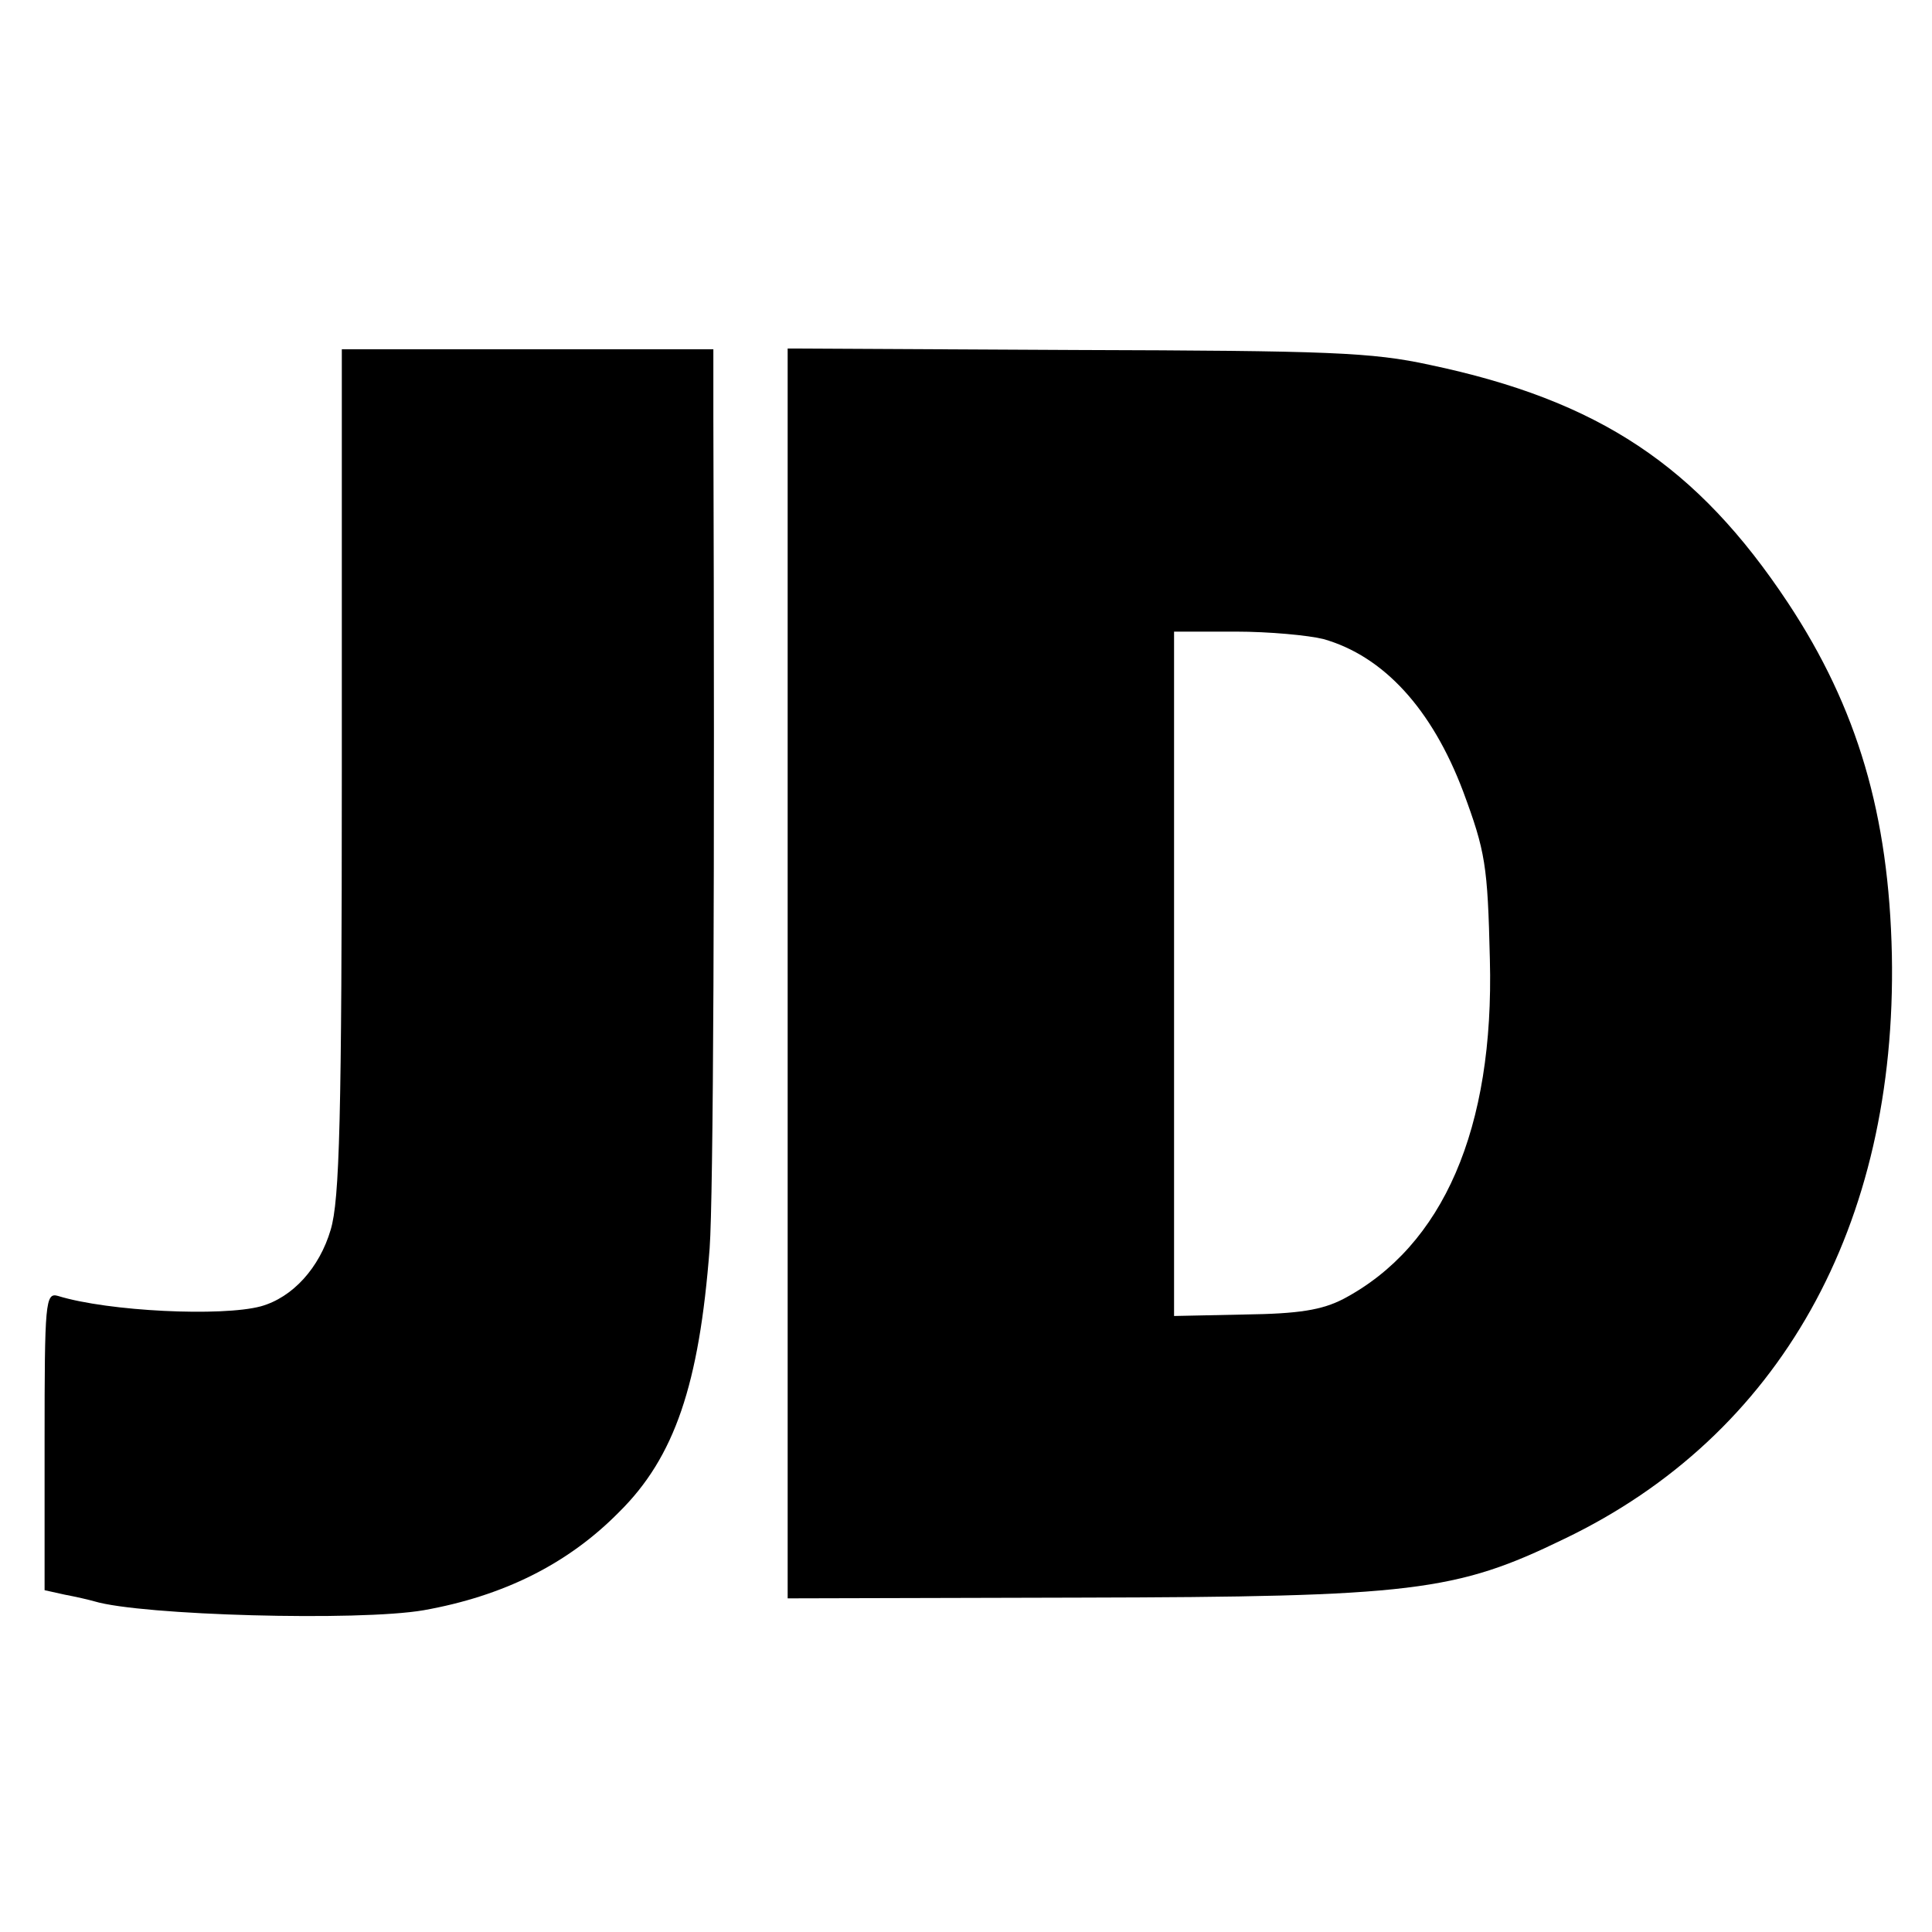
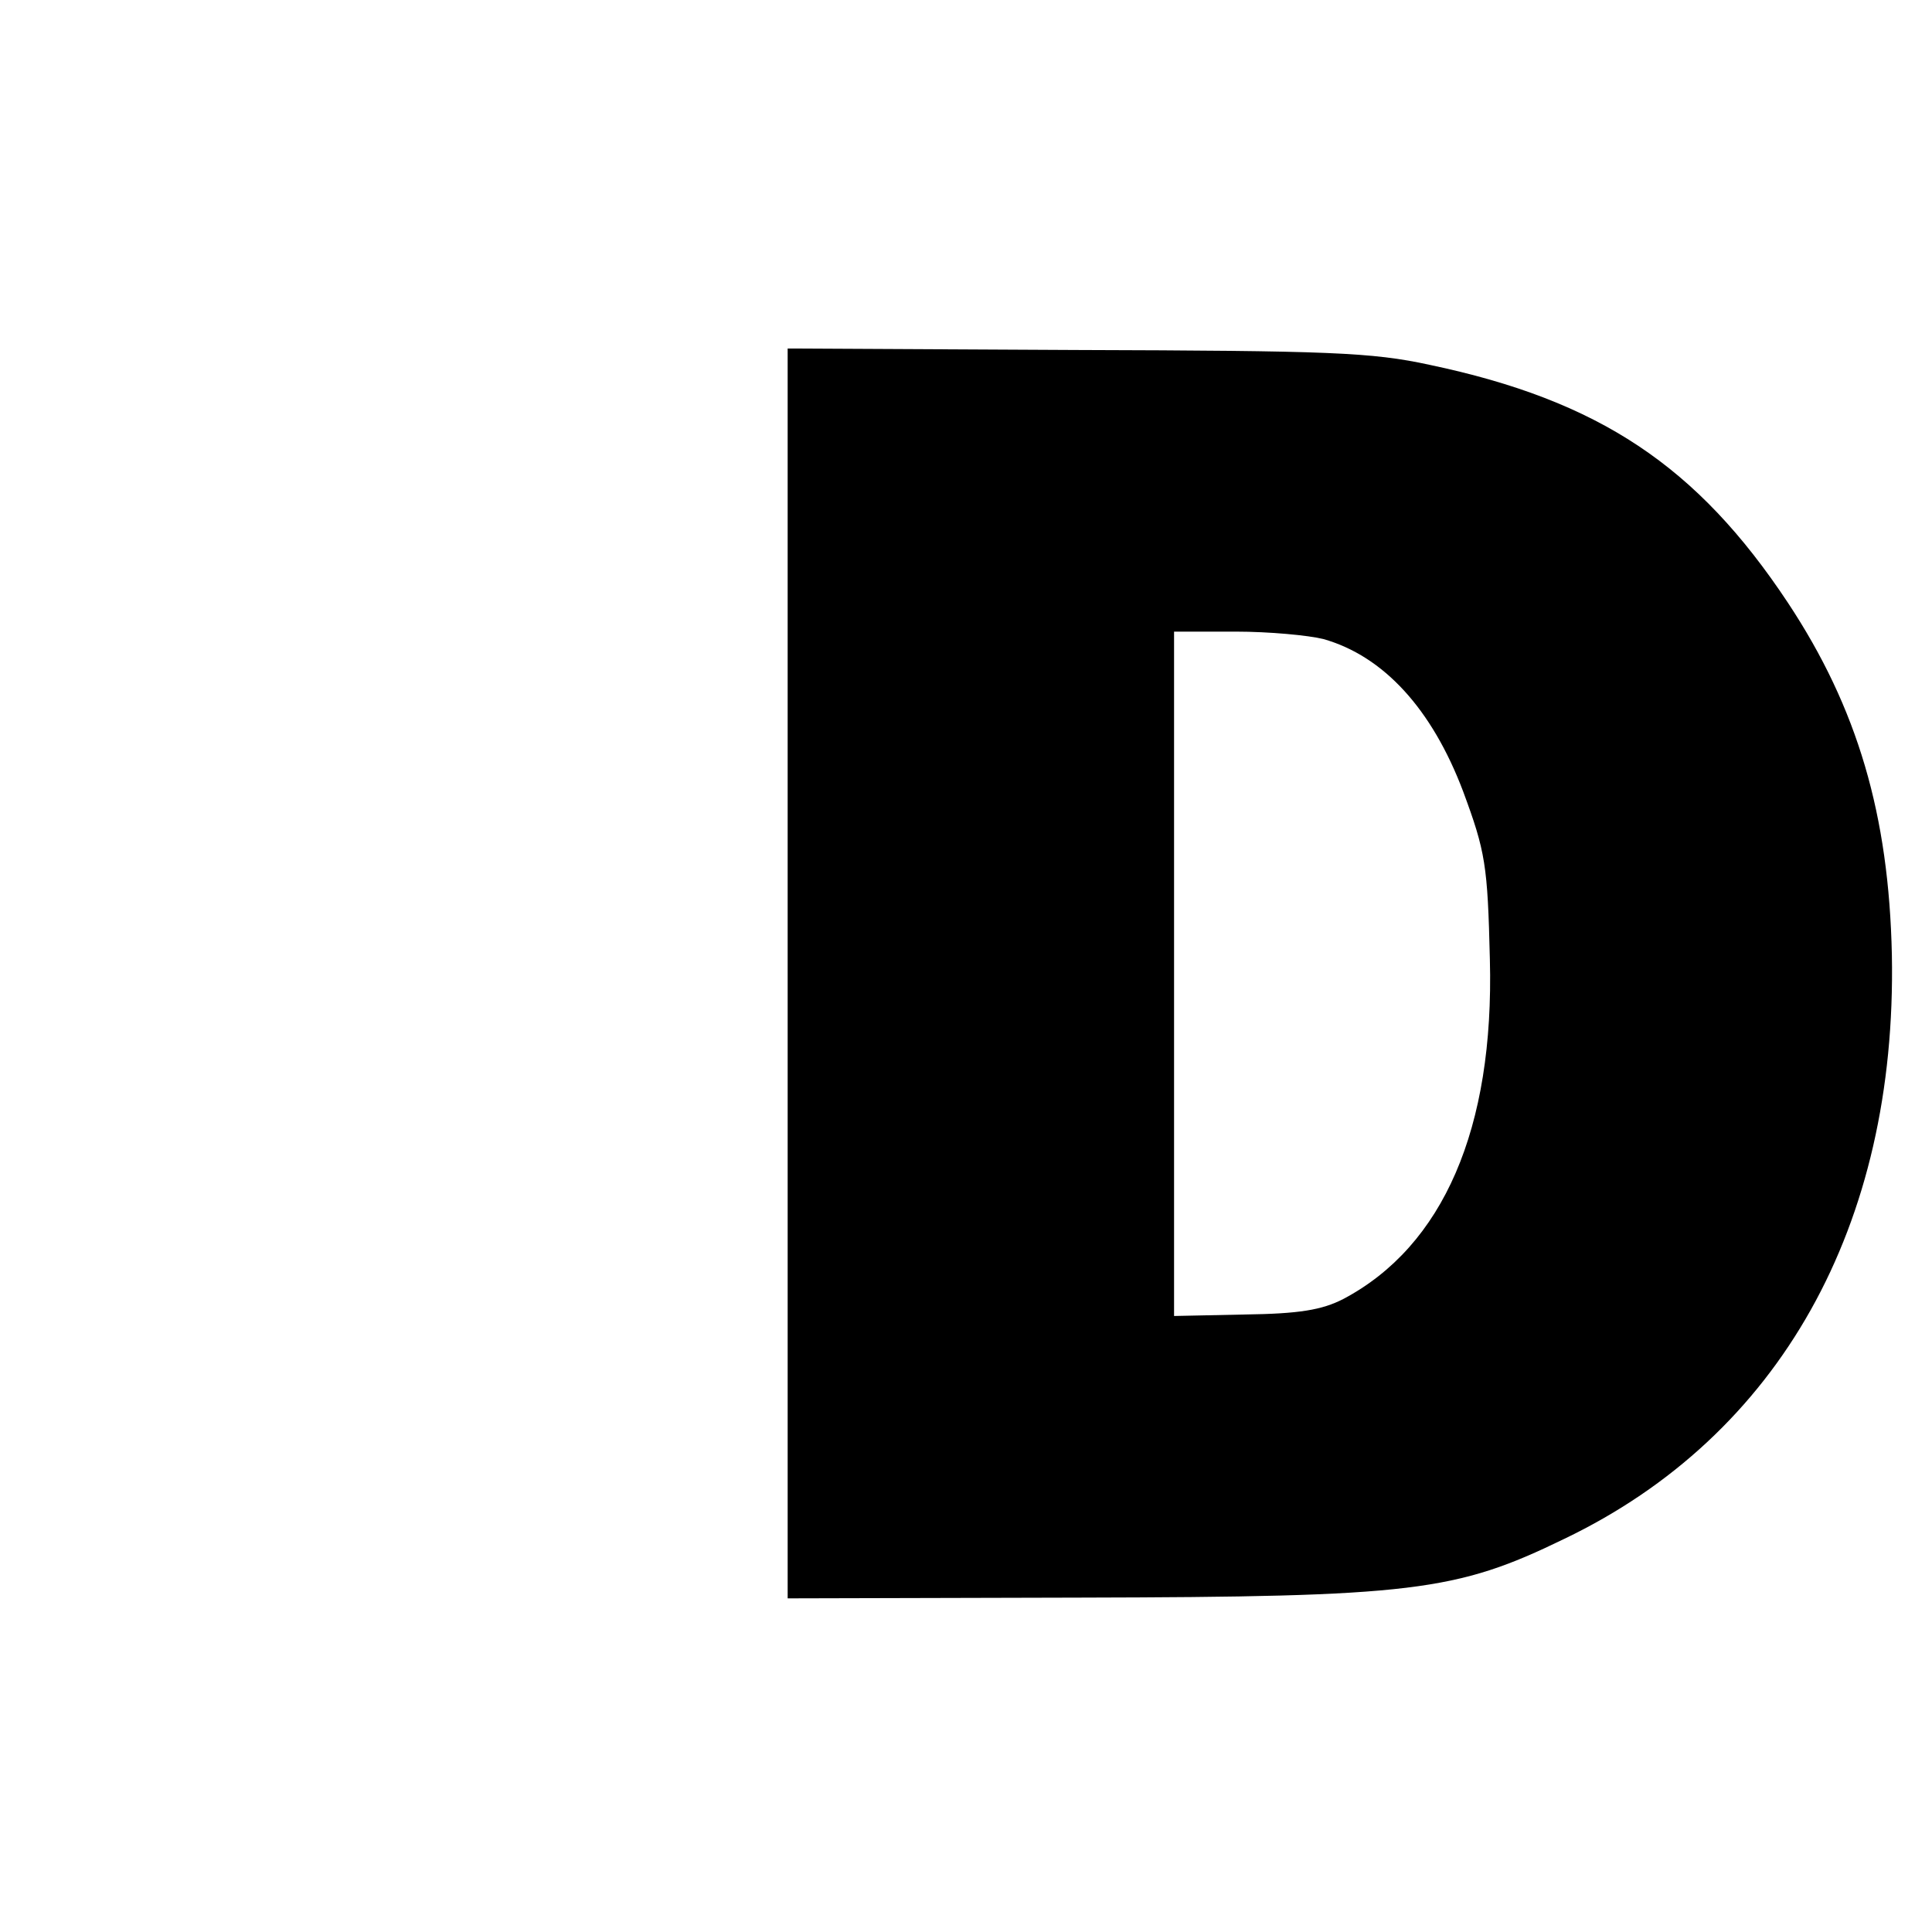
<svg xmlns="http://www.w3.org/2000/svg" version="1.0" width="260pt" height="260pt" viewBox="0 0 260 260" preserveAspectRatio="xMidYMid meet">
  <g transform="translate(0,260) scale(0.1,-0.1)" fill="#000000" stroke="none">
-     <path d="M460 1562 c0 -469 -3 -577 -15 -617 -15 -51 -51 -91 -94 -103 -52 -14 -205 -7 -273 14 -17 5 -18 -9 -18 -195 l0 -201 27 -6 c16 -3 33 -7 40 -9 63 -19 356 -27 443 -12 107 19 194 62 263 132 75 74 108 172 122 355 5 69 7 502 5 1118 l0 92 -250 0 -250 0 0 -568z" />
    <path d="M1060 1290 l0 -841 393 1 c448 1 506 8 652 79 290 139 448 421 441 786 -4 188 -46 332 -140 474 -122 184 -254 272 -482 320 -78 17 -136 19 -476 20 l-388 2 0 -841z m721 450 c81 -23 146 -94 188 -205 30 -81 33 -99 36 -226 6 -228 -63 -386 -197 -457 -29 -15 -60 -20 -133 -21 l-95 -2 0 461 0 460 83 0 c45 0 98 -5 118 -10z" />
  </g>
</svg>